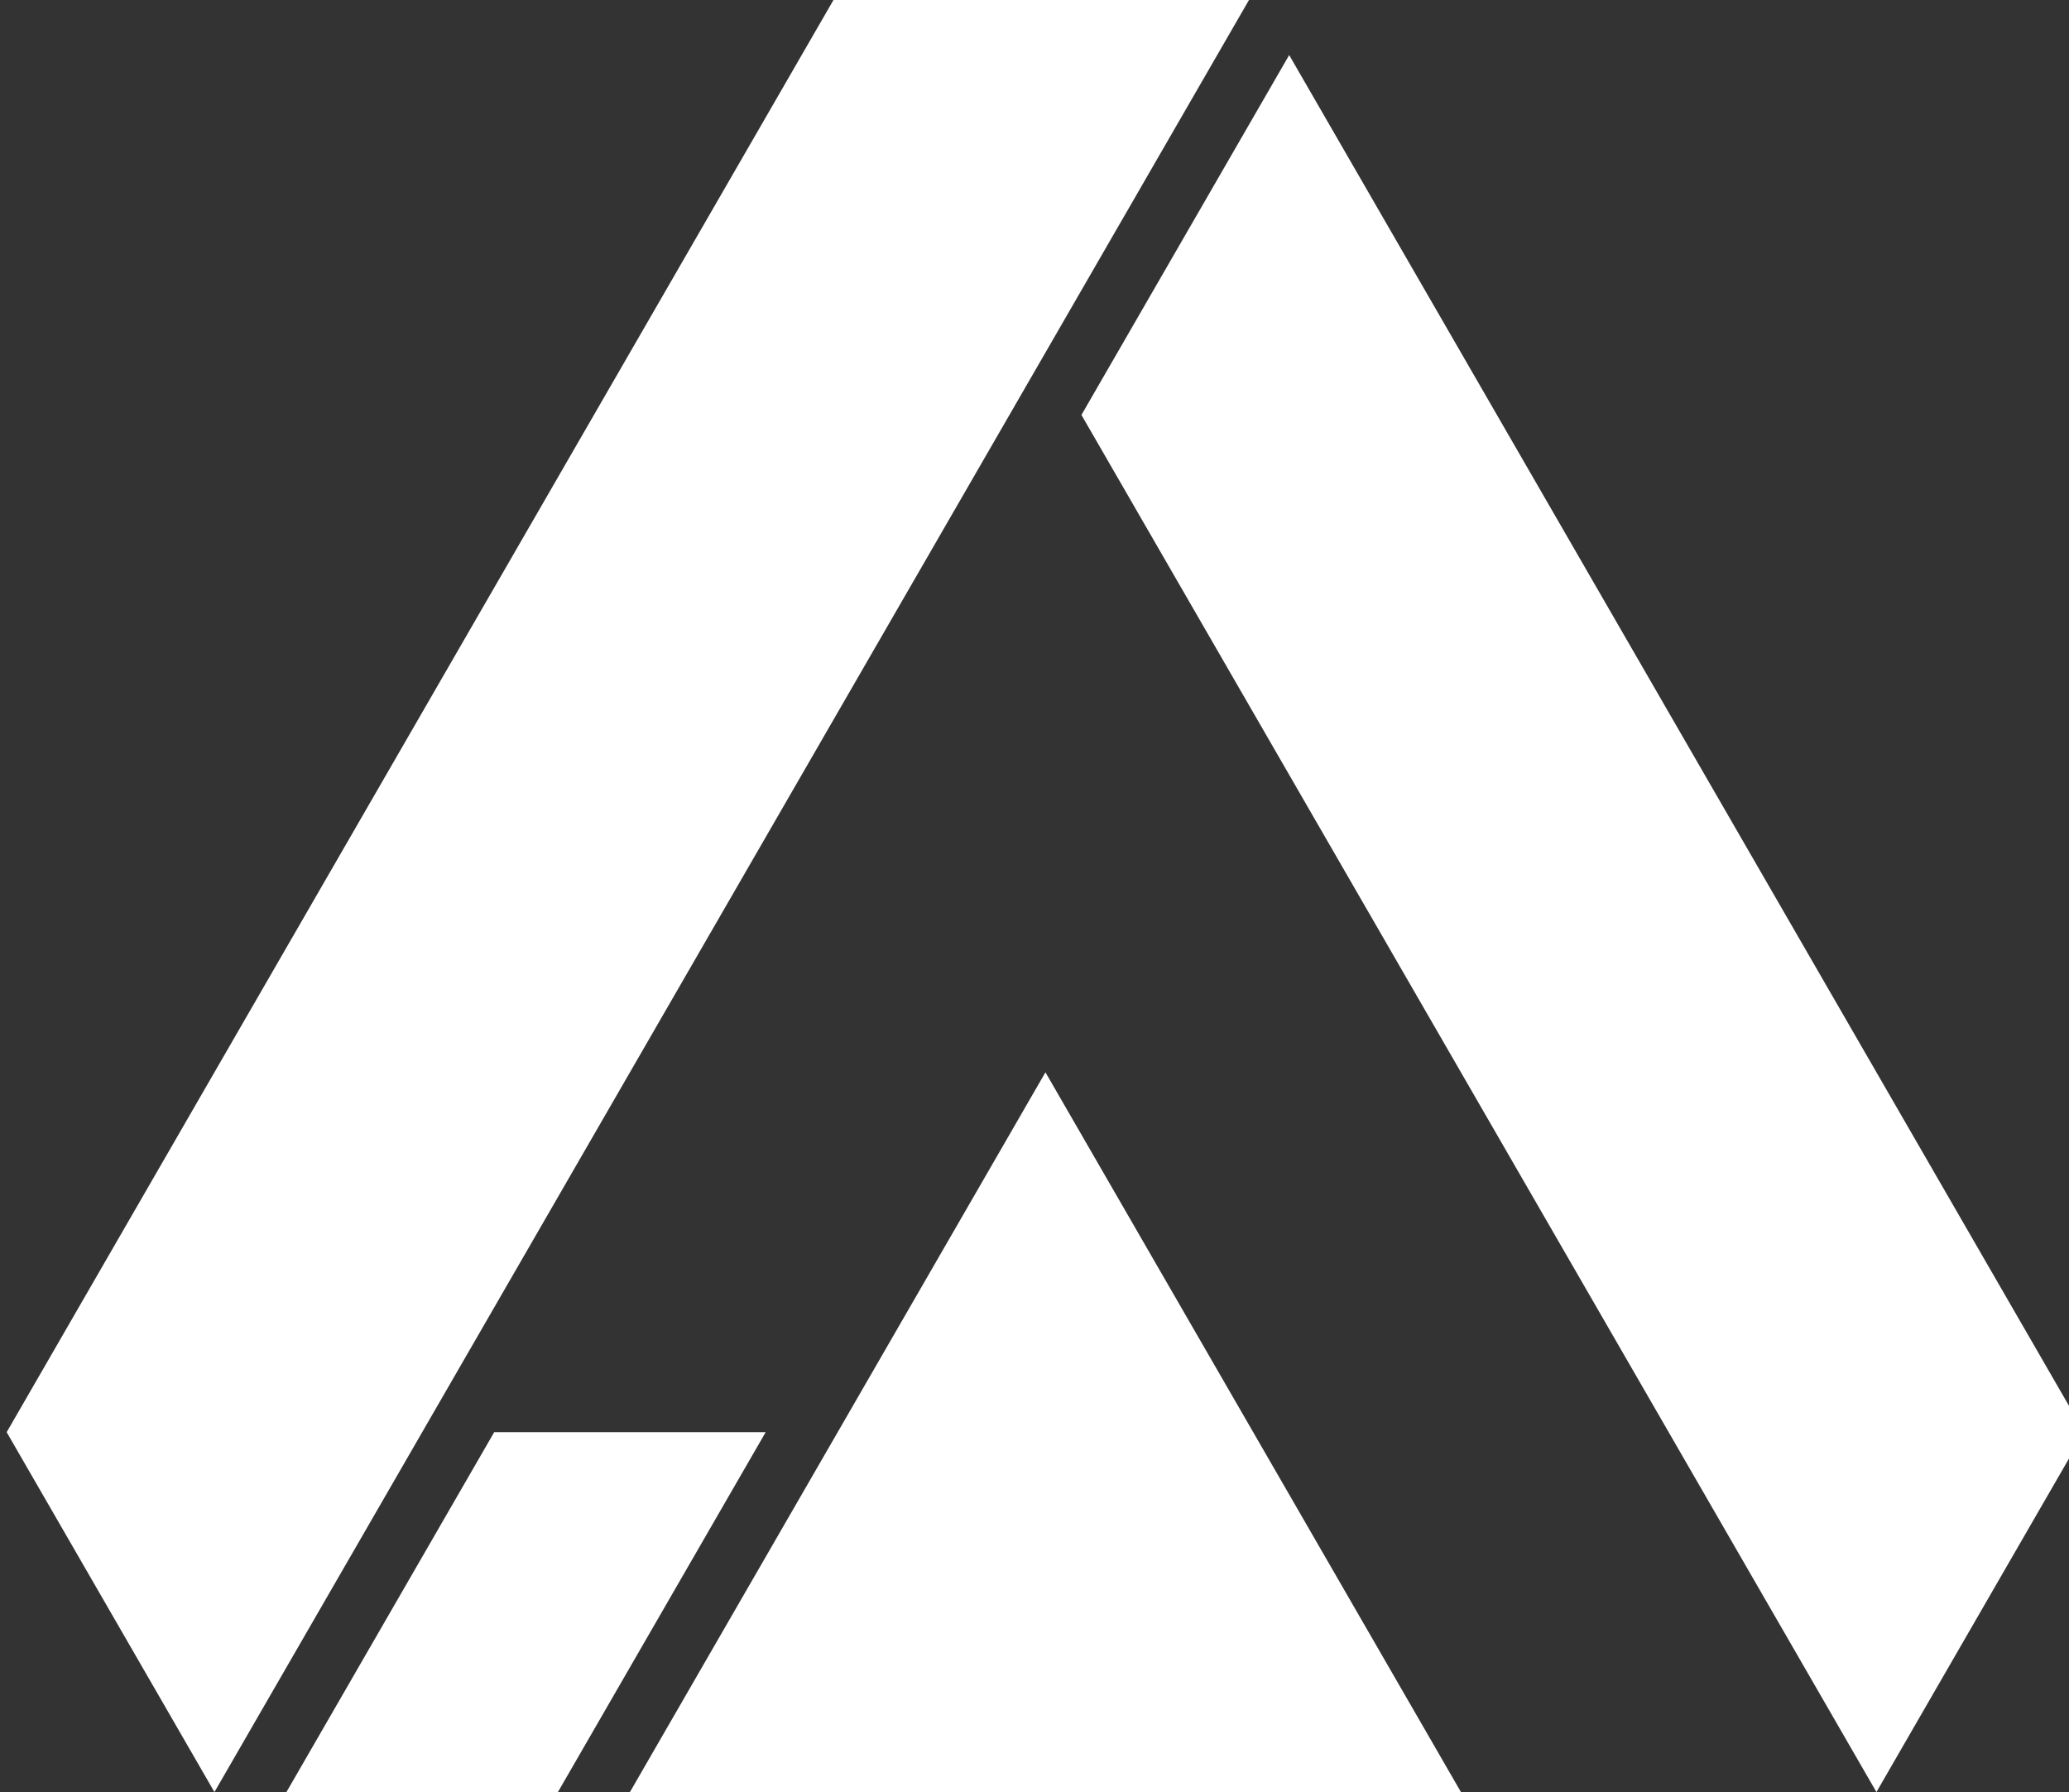
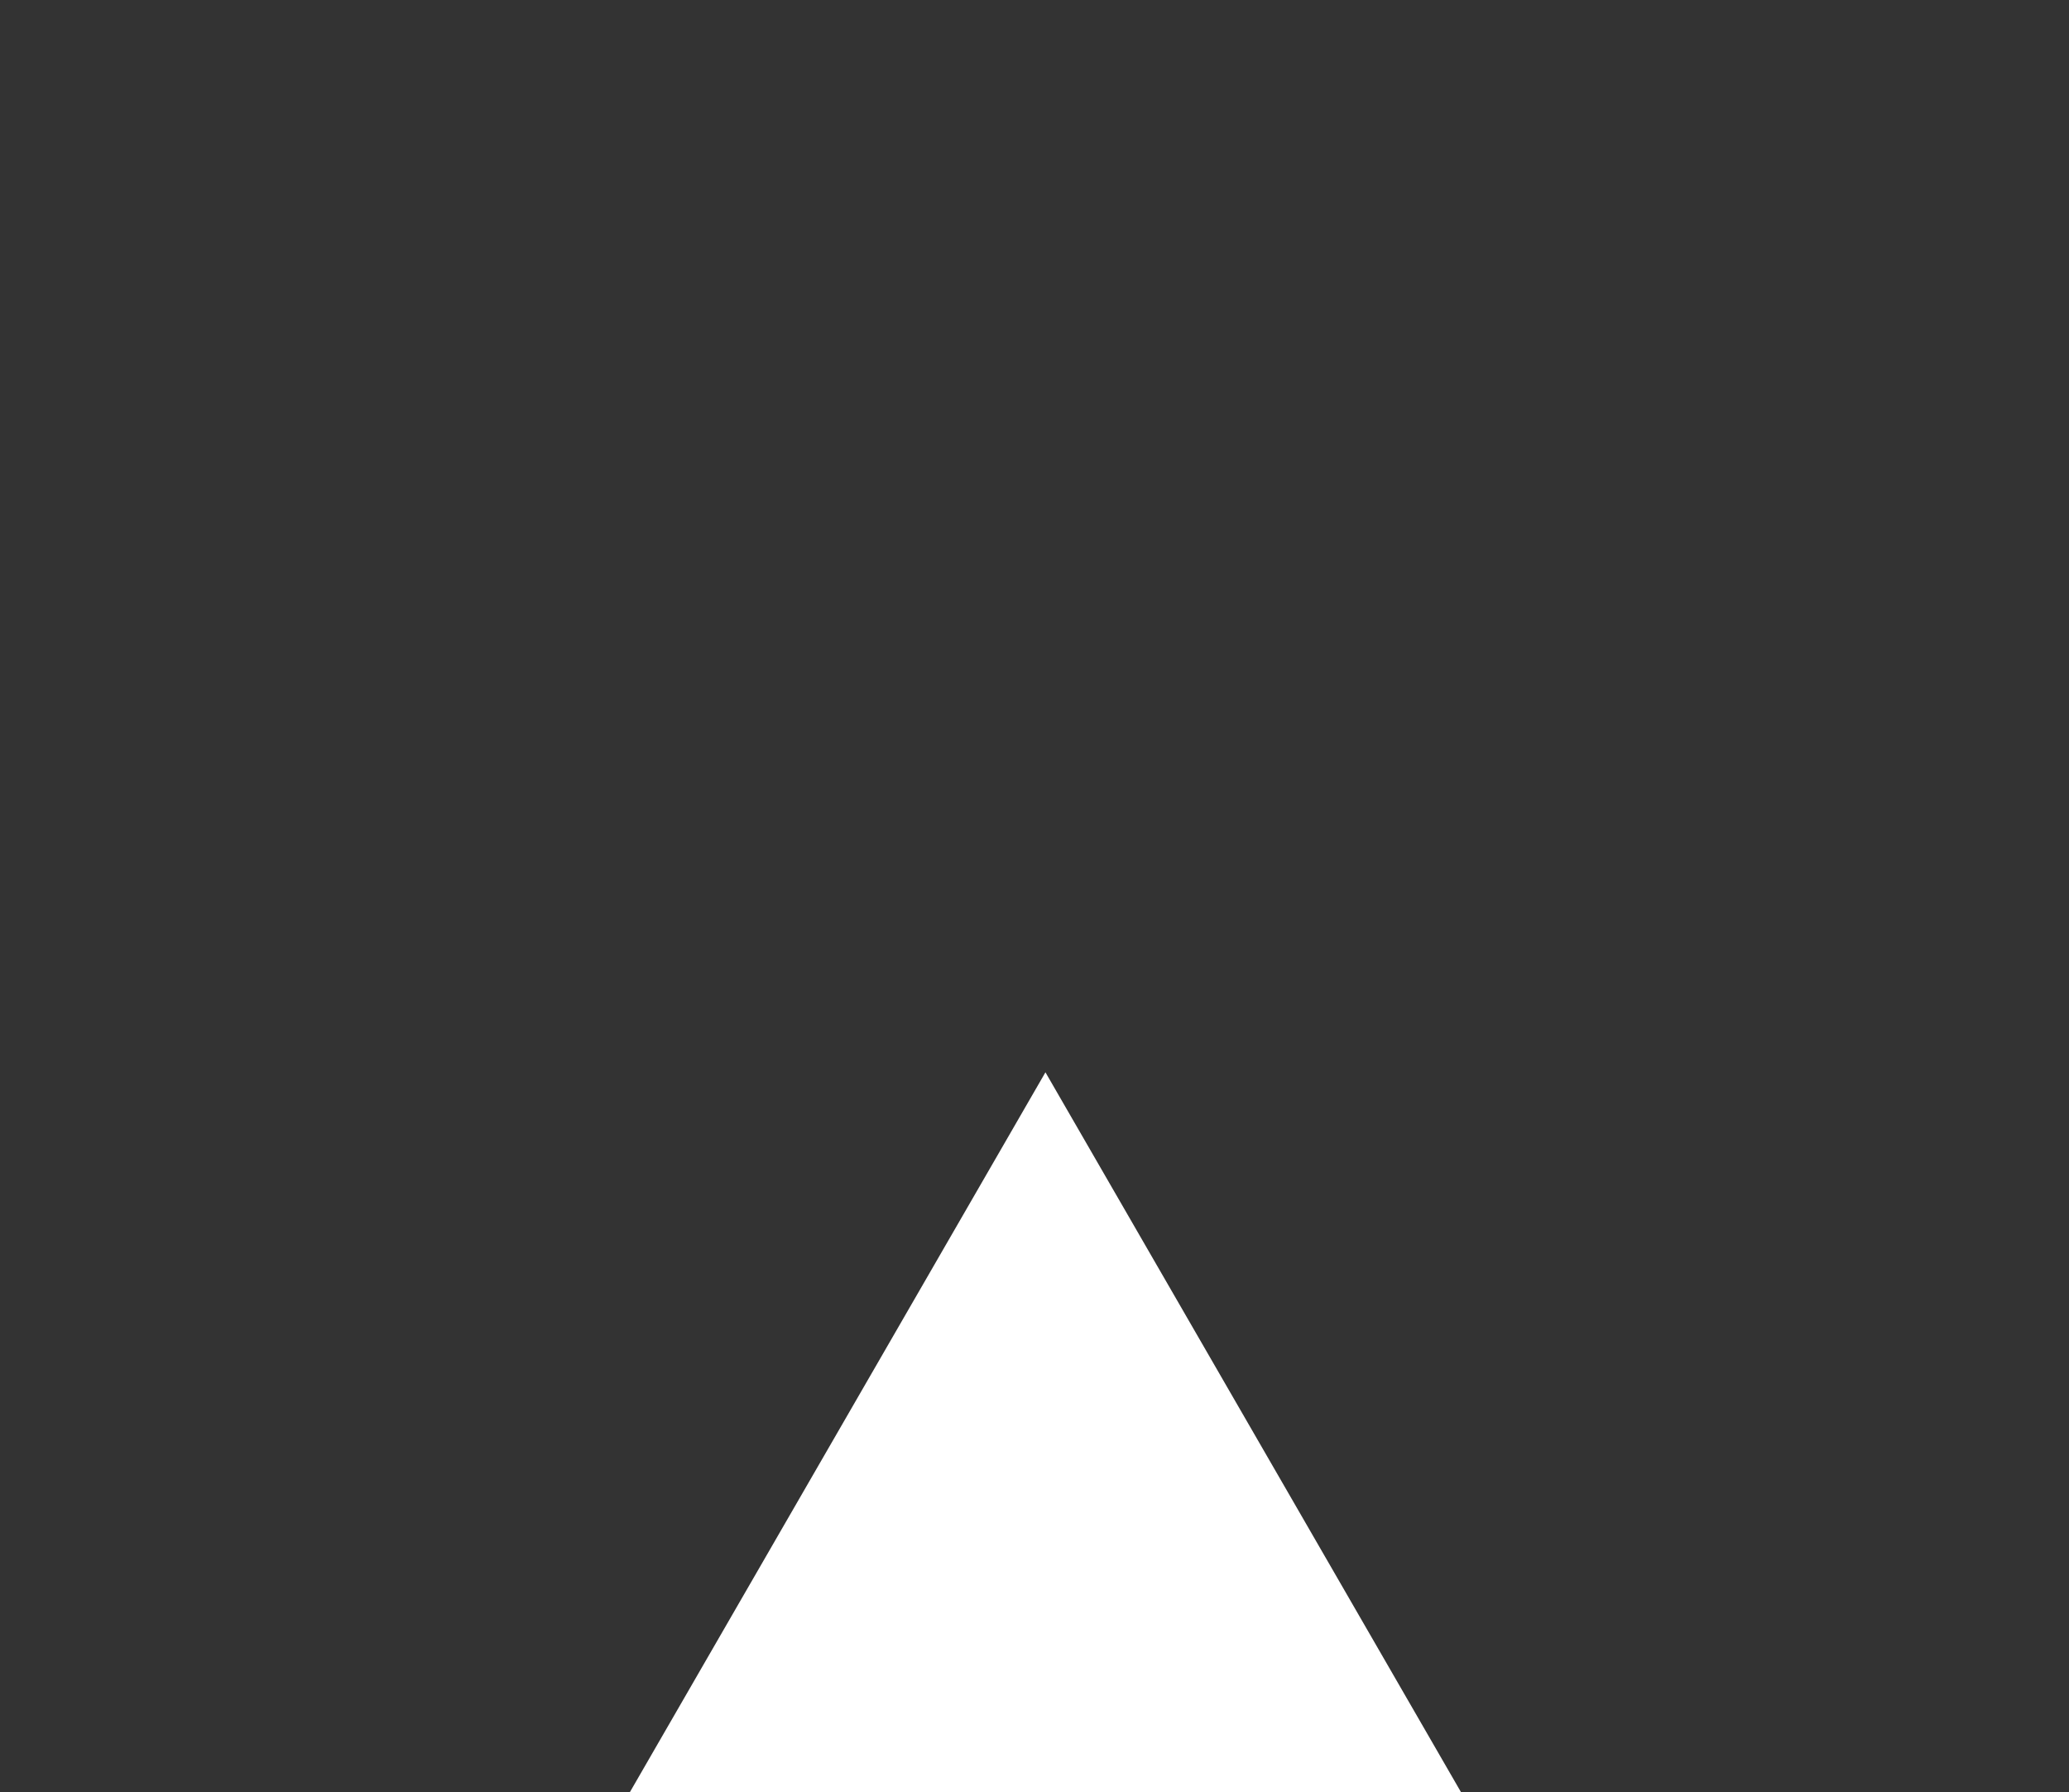
<svg xmlns="http://www.w3.org/2000/svg" xmlns:ns1="http://www.inkscape.org/namespaces/inkscape" xmlns:ns2="http://sodipodi.sourceforge.net/DTD/sodipodi-0.dtd" width="18.521mm" height="16.039mm" viewBox="0 0 18.521 16.039" version="1.1" id="svg8" ns1:version="0.92.1 r15371" ns2:docname="aceit_logo.svg">
  <rect x="0" y="0" width="18.521" height="16.039" fill="#333333" stroke="none" />
  <defs id="defs2" />
  <ns2:namedview id="base" pagecolor="#ffffff" bordercolor="#666666" borderopacity="1.0" ns1:pageopacity="0.0" ns1:pageshadow="2" ns1:zoom="0.35" ns1:cx="135.00014" ns1:cy="-272.47689" ns1:document-units="mm" ns1:current-layer="layer1" showgrid="false" fit-margin-top="0" fit-margin-left="0" fit-margin-right="0" fit-margin-bottom="0" ns1:window-width="1920" ns1:window-height="1017" ns1:window-x="-8" ns1:window-y="-8" ns1:window-maximized="1" />
  <g ns1:label="Vrstva 1" ns1:groupmode="layer" id="layer1" transform="translate(357.377,-60.702)">
    <g transform="matrix(0.778,0,0,0.778,-363.45,-109.146)" id="layer1-3" ns1:label="Vrstva 1">
      <g id="g7402" transform="matrix(0.089,0,0,-0.089,-11.368,256.143)">
        <g transform="translate(355.247,371.413)" id="g5981">
-           <path ns1:connector-curvature="0" id="path5983" style="fill:#ffffff;fill-opacity:1;fill-rule:nonzero;stroke:none" d="m 0,0 102.777,-178.011 26.861,46.519 -102.781,178.01 z" />
-         </g>
+           </g>
        <g transform="translate(314.424,239.921)" id="g5985">
-           <path ns1:connector-curvature="0" id="path5987" style="fill:#ffffff;fill-opacity:1;fill-rule:nonzero;stroke:none" d="m 0,0 h -35.096 l -26.859,-46.519 h 35.097 z" />
-         </g>
+           </g>
        <g transform="translate(377.451,425.992)" id="g5989">
-           <path ns1:connector-curvature="0" id="path5991" style="fill:#ffffff;fill-opacity:1;fill-rule:nonzero;stroke:none" d="m 0,0 h -53.718 l -107.433,-186.072 26.859,-46.518 z" />
-         </g>
+           </g>
        <g transform="translate(350.593,286.44)" id="g5993">
          <path ns1:connector-curvature="0" id="path5995" style="fill:#ffffff;fill-opacity:1;fill-rule:nonzero;stroke:none" d="M 0,0 -53.717,-93.037 H 53.716 Z" />
        </g>
      </g>
    </g>
  </g>
</svg>